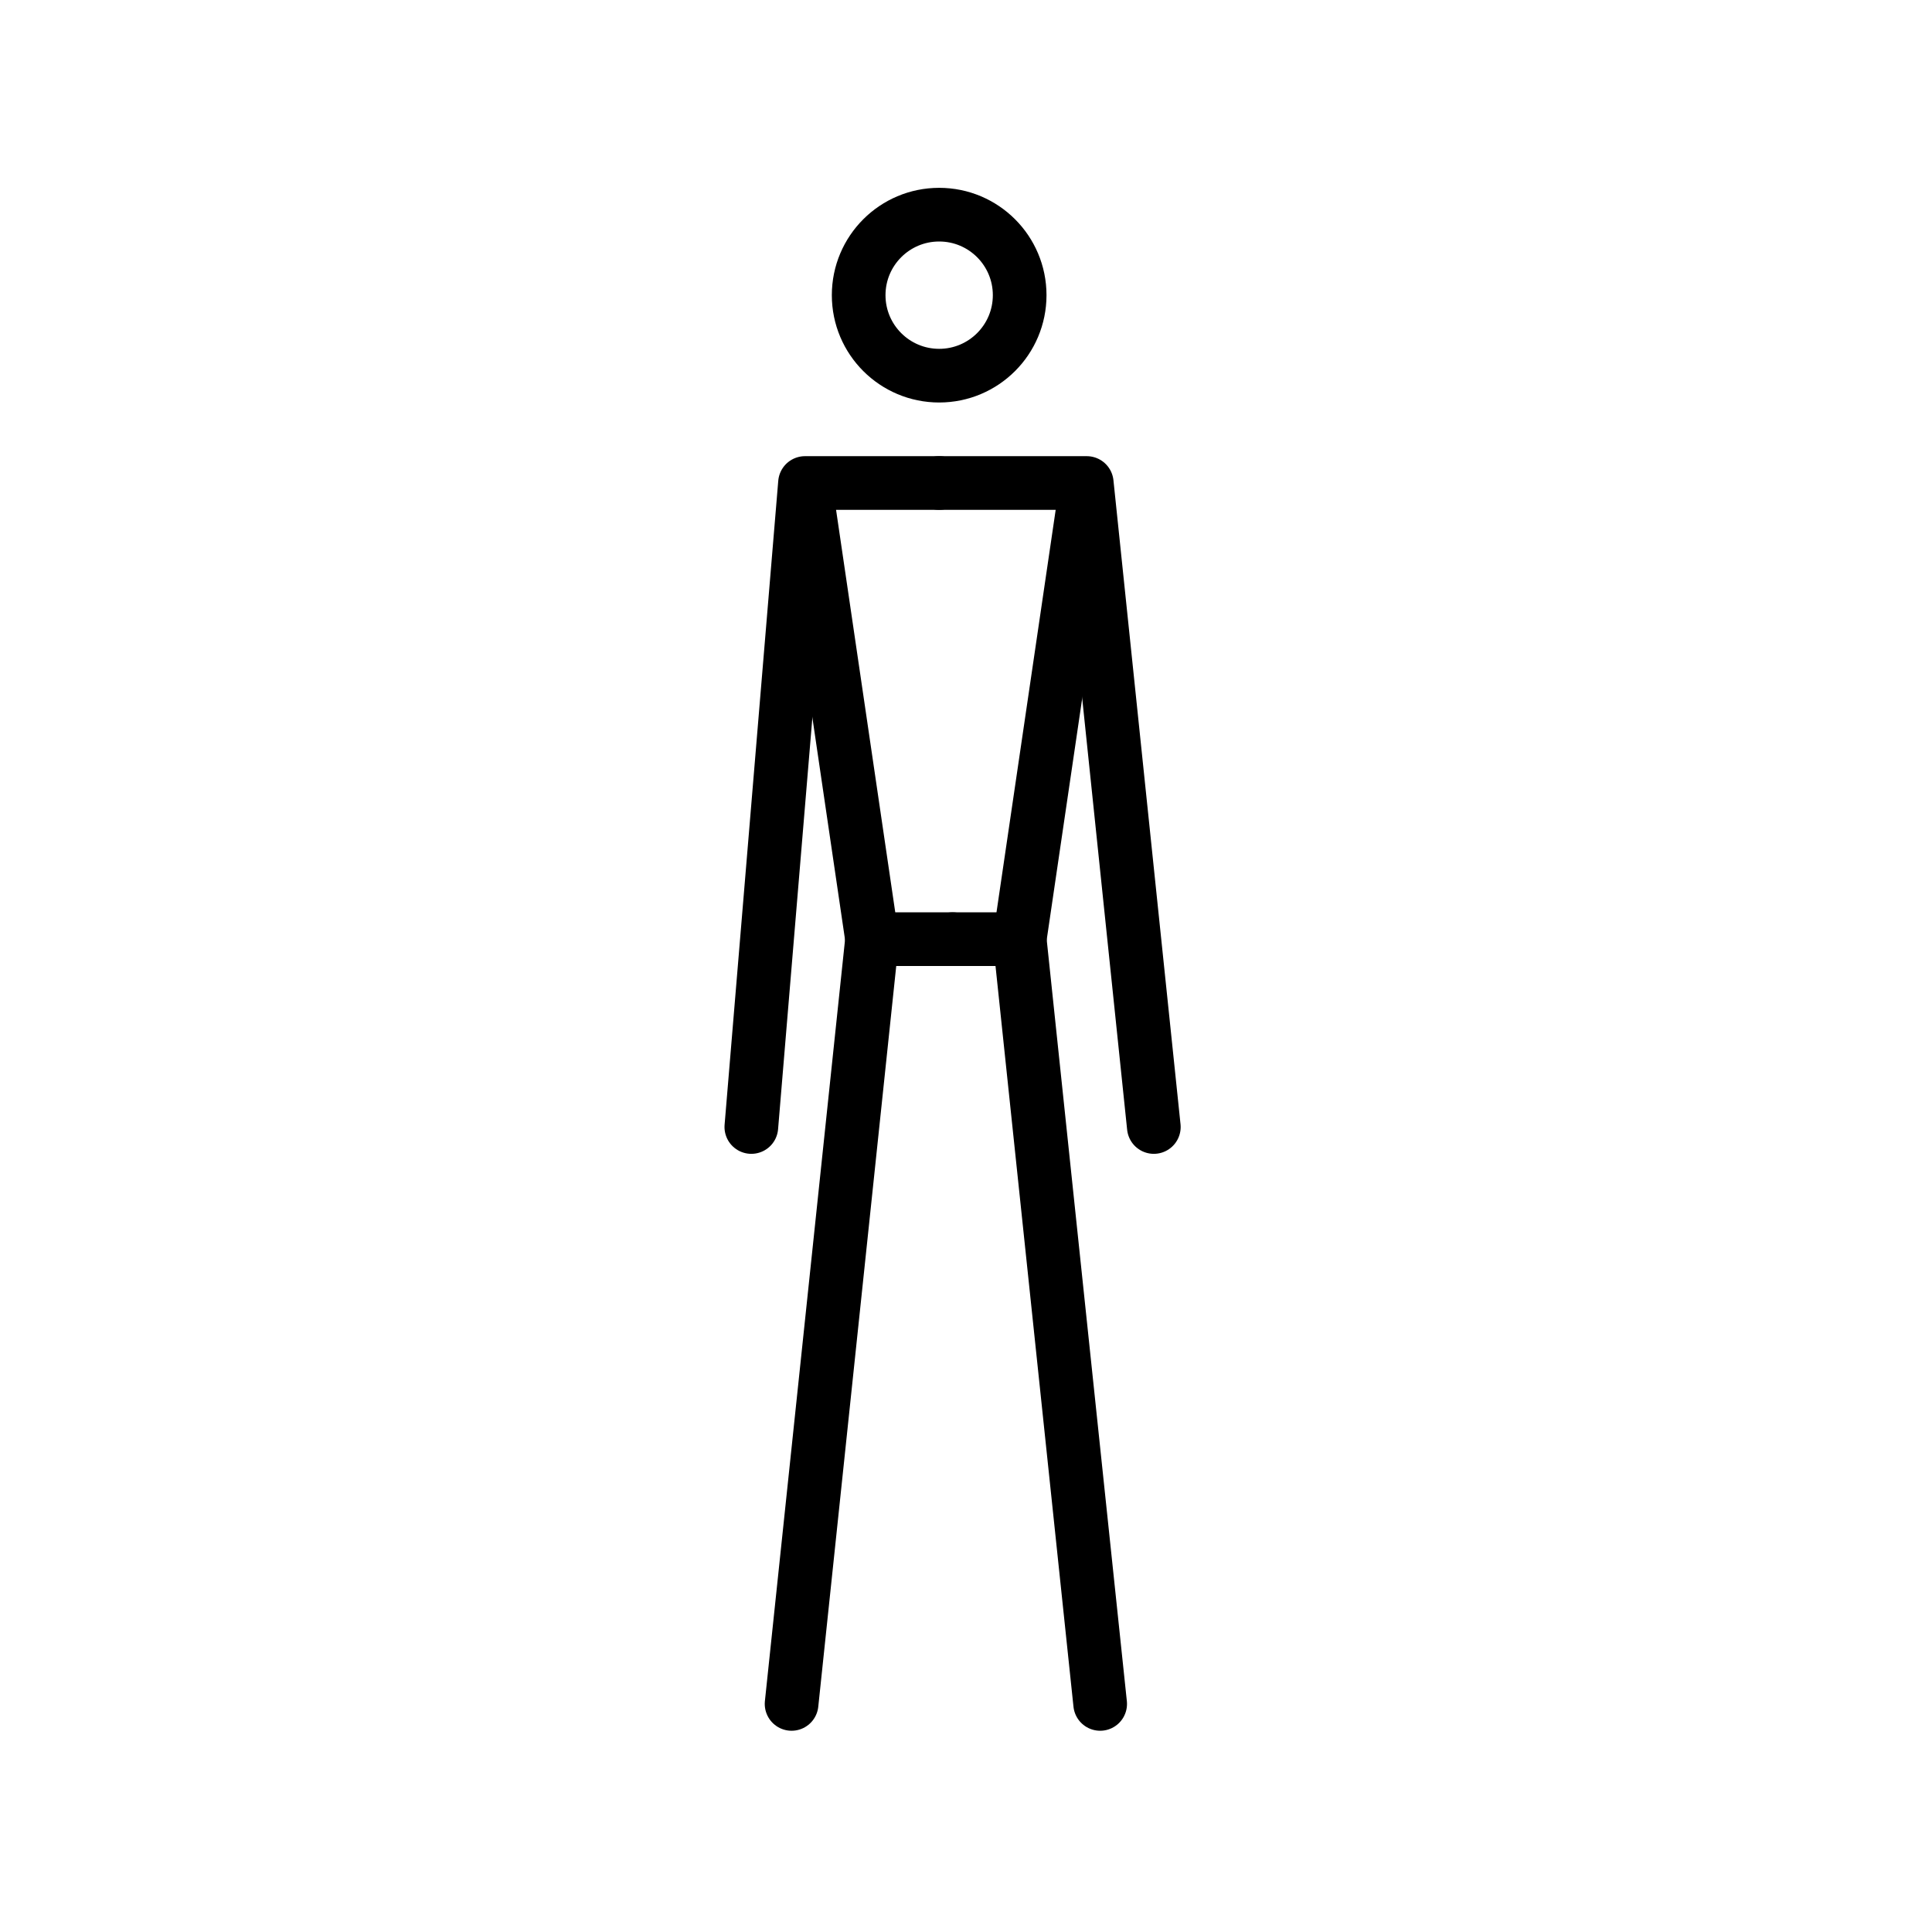
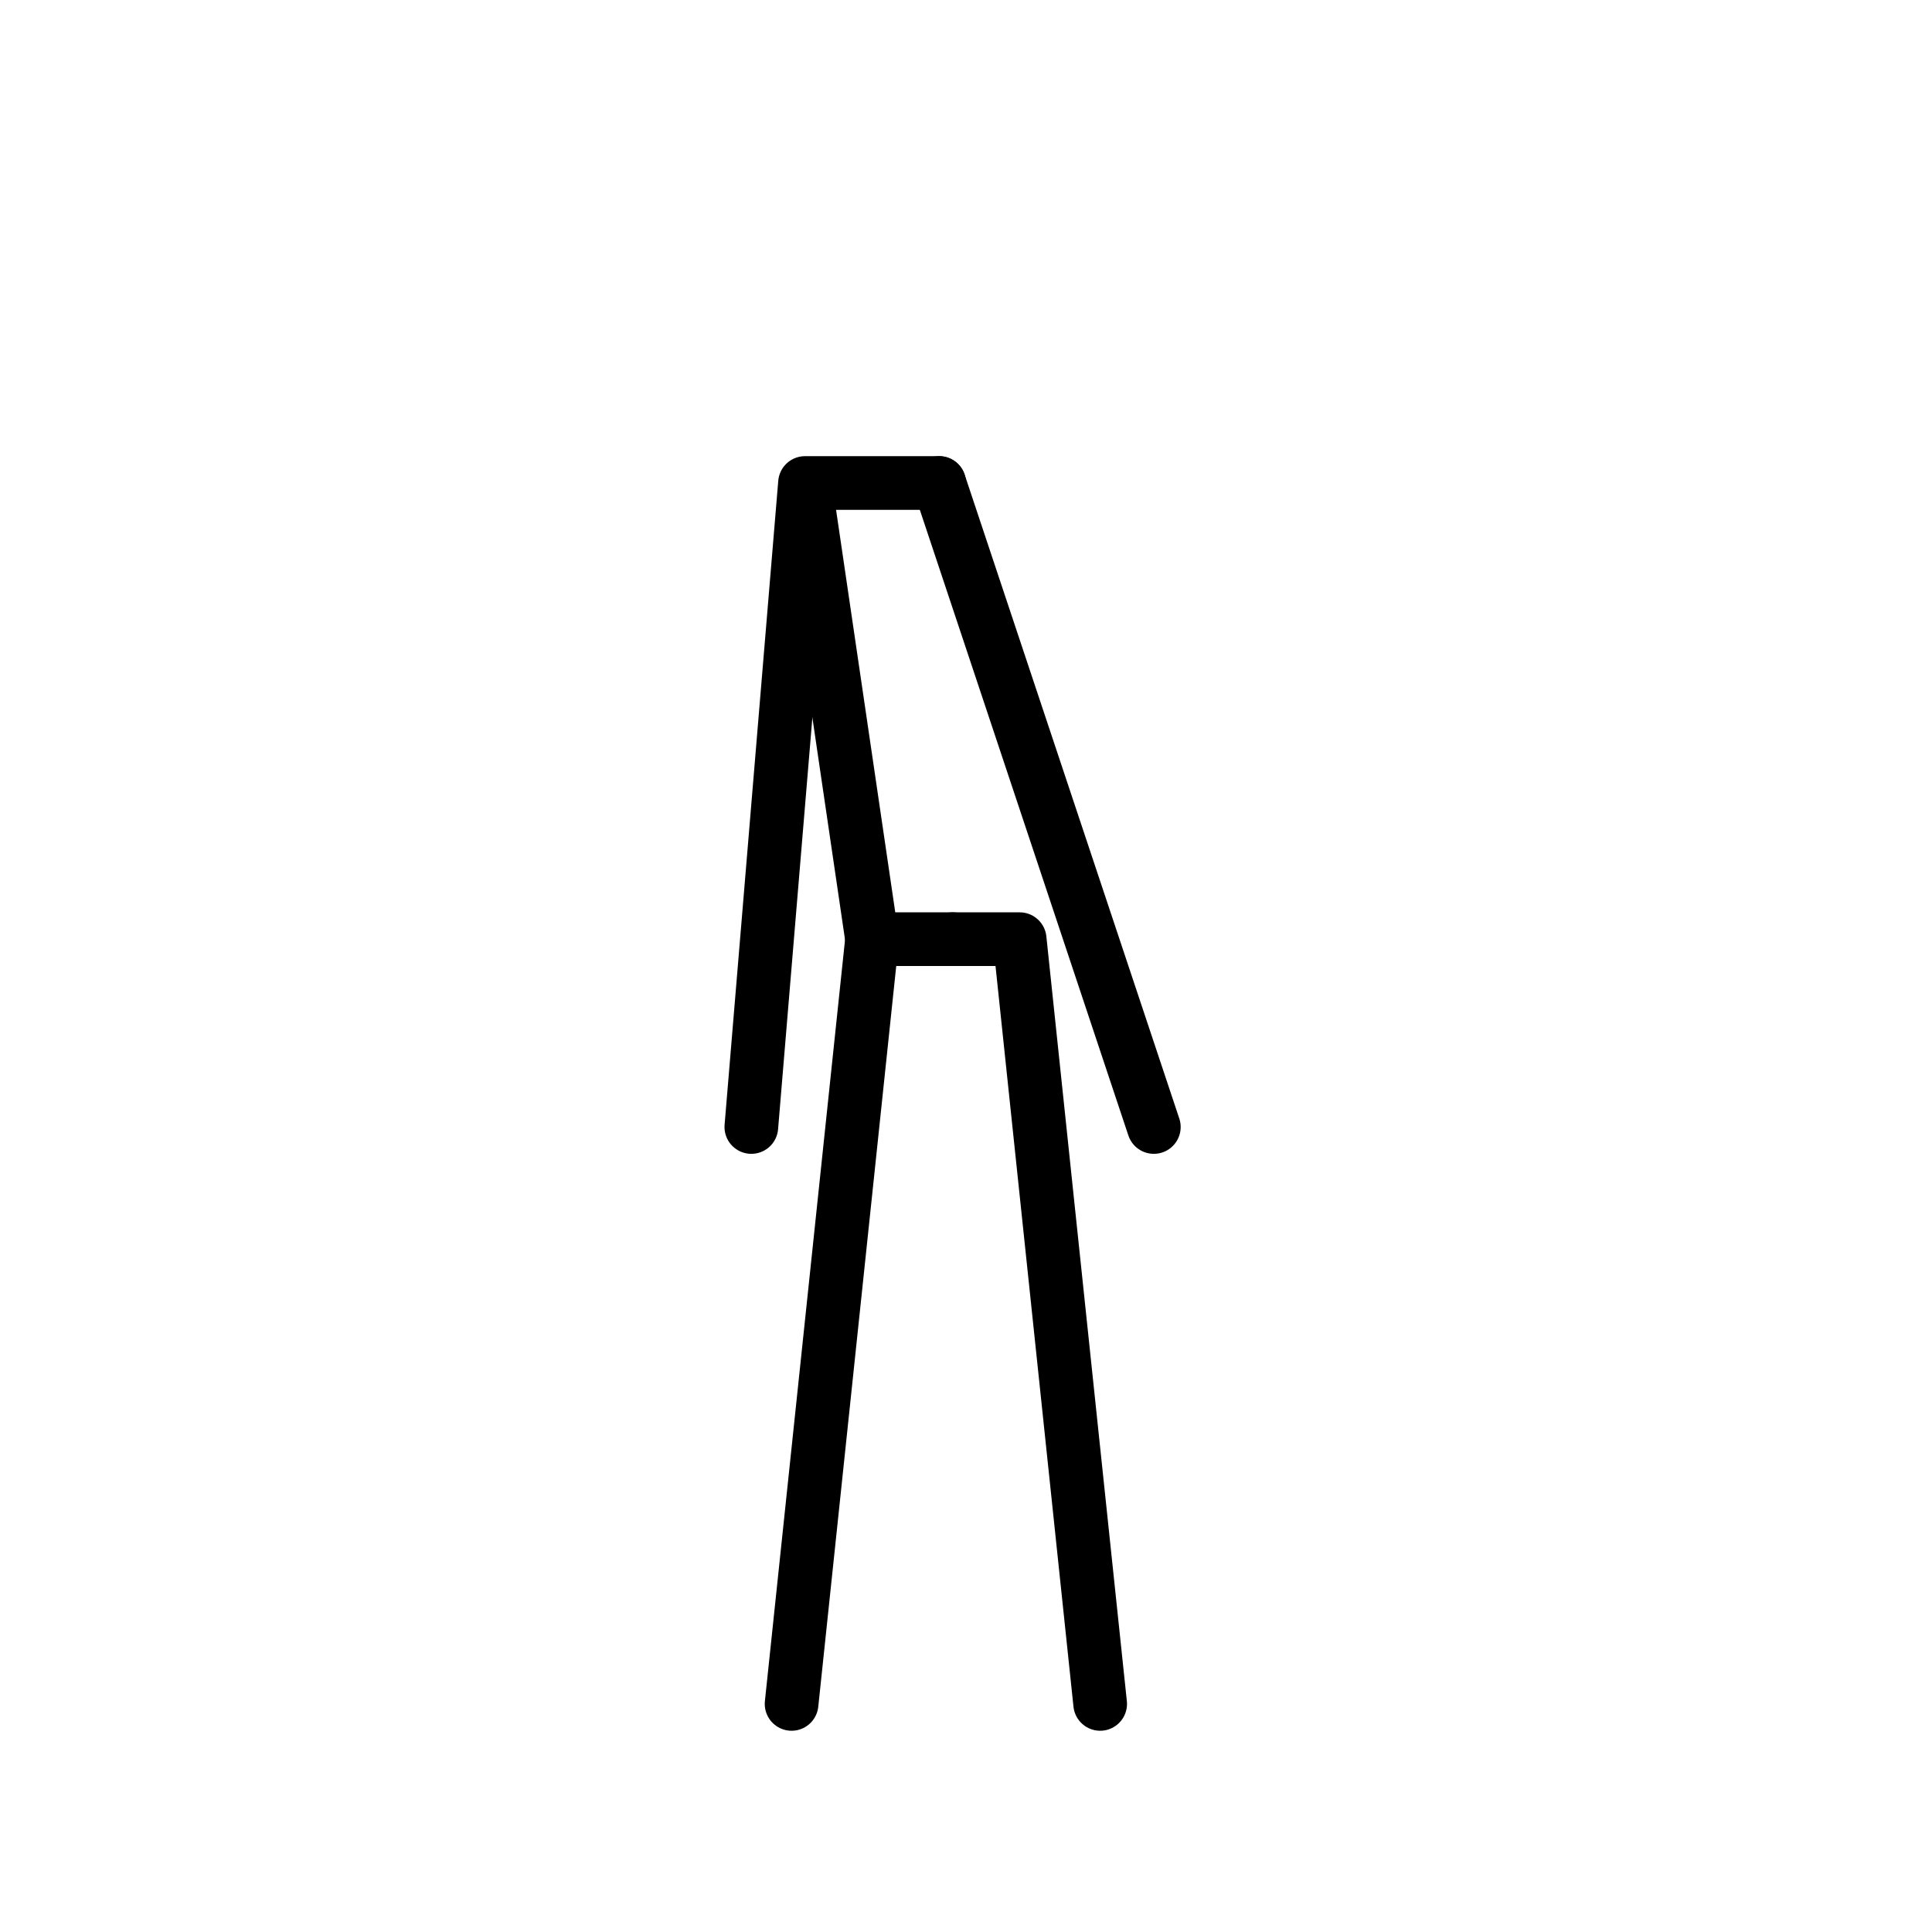
<svg xmlns="http://www.w3.org/2000/svg" id="emoji" viewBox="0 0 72 72">
  <g id="color" />
  <g id="line">
    <path fill="none" stroke="#000" stroke-linecap="round" stroke-linejoin="round" stroke-width="2" d="M29.5 63.5L32.5 35H35.5" />
    <path fill="none" stroke="#000" stroke-linecap="round" stroke-linejoin="round" stroke-width="2" d="M41 63.5L38 35H35.5" />
    <path fill="none" stroke="#000" stroke-width="2" d="M32.5 35L30 18" />
-     <path fill="none" stroke="#000" stroke-width="2" d="M38 35L40.5 18" />
-     <path fill="none" stroke="#000" stroke-linecap="round" stroke-linejoin="round" stroke-width="2" d="M35 18H40.5L43 42" />
+     <path fill="none" stroke="#000" stroke-linecap="round" stroke-linejoin="round" stroke-width="2" d="M35 18L43 42" />
    <path fill="none" stroke="#000" stroke-linecap="round" stroke-linejoin="round" stroke-width="2" d="M35 18H30L28 42" />
-     <circle cx="35" cy="11" r="3" fill="none" stroke="#000" stroke-width="2" />
  </g>
</svg>